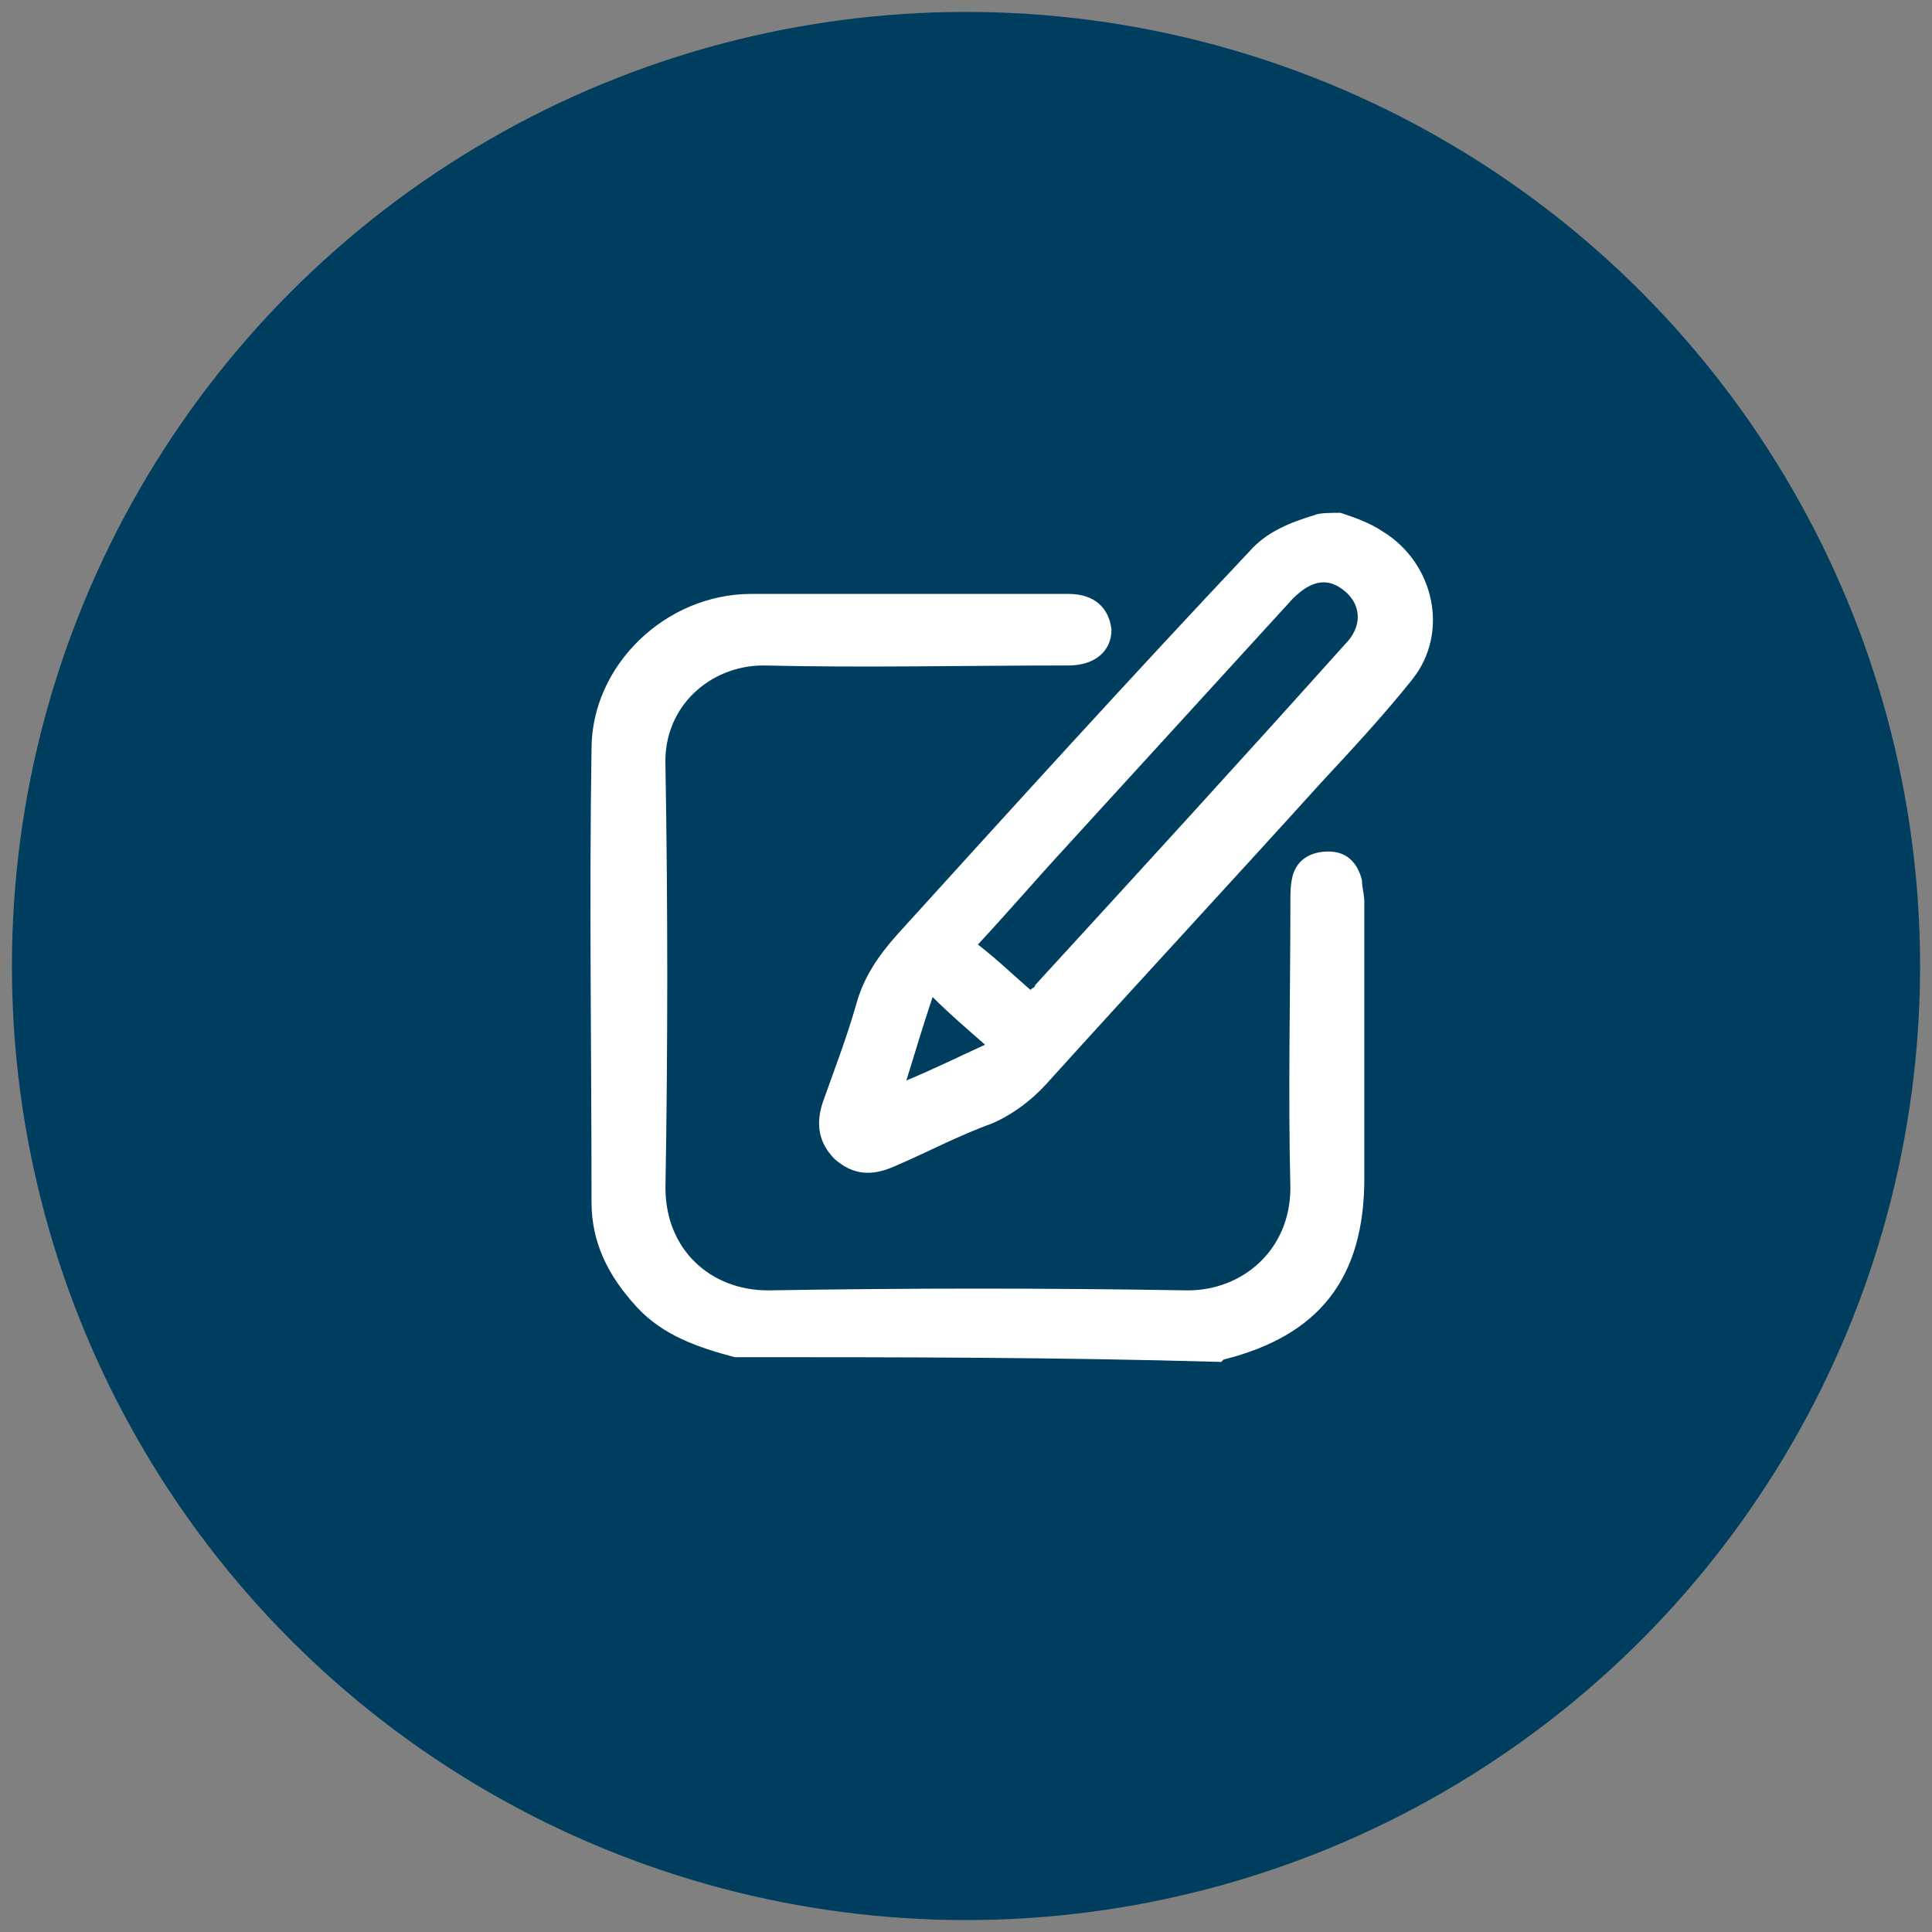
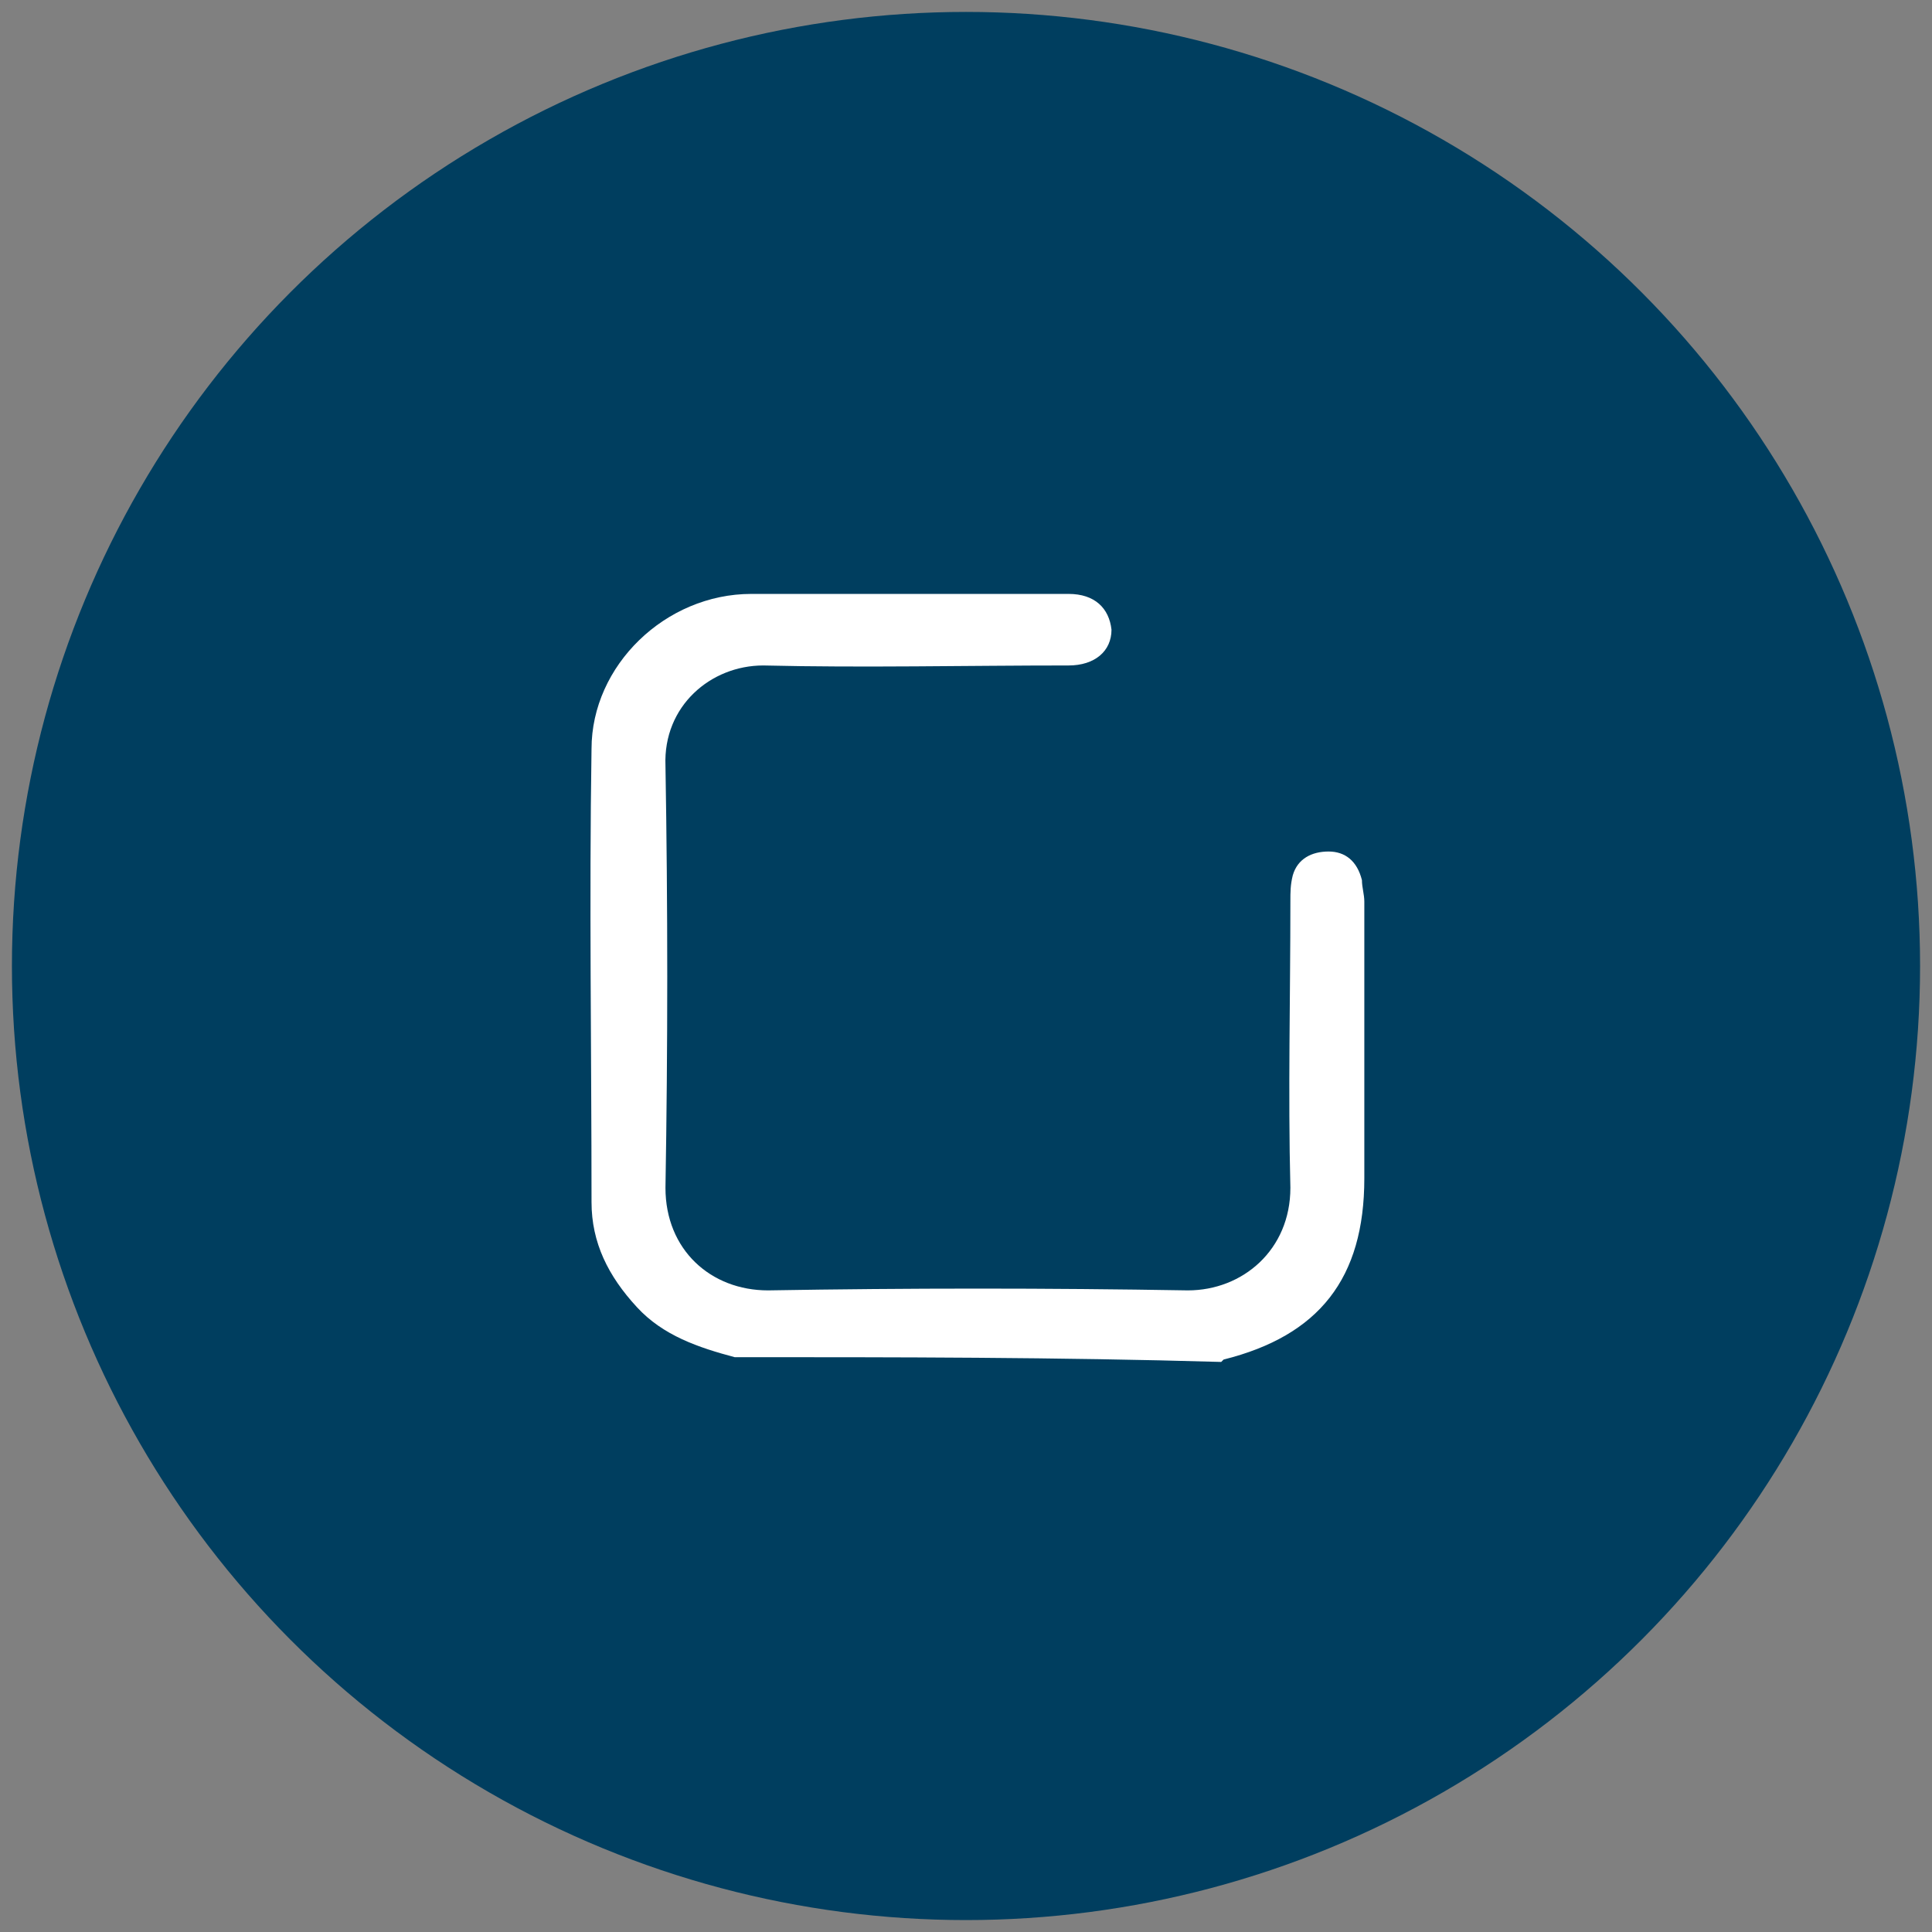
<svg xmlns="http://www.w3.org/2000/svg" version="1.1" id="Layer_1" x="0px" y="0px" viewBox="0 0 81 81" style="enable-background:new 0 0 81 81;" xml:space="preserve">
  <rect x="0" y="0" width="81" height="81" fill="#808080" stroke="none" />
  <style type="text/css">
	.st0{fill:#003E5F;}
	.st1{fill:#FFFFFF;}
</style>
  <g id="XMLID_1_">
    <circle id="XMLID_857_" class="st0" cx="40.5" cy="40.5" r="40" />
    <g id="XMLID_852_">
      <path id="XMLID_904_" class="st1" d="M30.8,56.9c-1.5-0.4-3-0.9-4.1-2.1c-1.2-1.3-1.9-2.7-1.9-4.4c0-6.3-0.1-12.7,0-19    c0-3.5,3.1-6.5,6.7-6.5c4.4,0,8.9,0,13.3,0c1.1,0,1.7,0.6,1.8,1.5c0,0.9-0.7,1.5-1.8,1.5c-4.3,0-8.6,0.1-12.8,0    c-2.2,0-4.2,1.7-4.1,4.2c0.1,5.9,0.1,11.8,0,17.7c0,2.6,1.9,4.3,4.3,4.3c5.9-0.1,11.7-0.1,17.6,0c2.3,0,4.3-1.7,4.3-4.3    c-0.1-4,0-8,0-12c0-0.4,0-0.7,0.1-1.1c0.2-0.7,0.8-1,1.5-1c0.7,0,1.2,0.4,1.4,1.2c0,0.3,0.1,0.6,0.1,0.9c0,3.9,0,7.7,0,11.6    c0,4.2-1.9,6.6-5.9,7.6c0,0-0.1,0.1-0.1,0.1C44.3,56.9,37.6,56.9,30.8,56.9z" />
-       <path id="XMLID_900_" class="st1" d="M56.2,21.5c0.6,0.2,1.2,0.4,1.8,0.8c2.1,1.3,2.8,4.2,1.2,6.2c-1.2,1.5-2.5,2.9-3.8,4.3    c-3.8,4.2-7.6,8.3-11.4,12.5c-0.7,0.8-1.5,1.4-2.4,1.8c-1.4,0.5-2.7,1.2-4.1,1.8c-0.9,0.4-1.7,0.4-2.5-0.3    c-0.7-0.7-0.8-1.5-0.5-2.4c0.5-1.4,1-2.7,1.4-4.1c0.3-1.1,0.9-2,1.7-2.9c4.9-5.4,9.8-10.8,14.8-16.1c0.7-0.8,1.7-1.2,2.7-1.5    C55.3,21.5,55.8,21.5,56.2,21.5z M43.2,41.5c0.1-0.1,0.2-0.1,0.2-0.2c4.4-4.8,8.7-9.5,13-14.3c0.7-0.7,0.7-1.6,0-2.2    c-0.7-0.6-1.4-0.5-2.2,0.3c-3.2,3.5-6.3,6.9-9.5,10.4c-1.2,1.3-2.4,2.7-3.7,4.1C41.9,40.3,42.5,40.9,43.2,41.5z M39.1,41.8    c-0.4,1.2-0.7,2.2-1.1,3.5c1.2-0.5,2.2-1,3.3-1.5C40.5,43.1,39.8,42.5,39.1,41.8z" />
    </g>
  </g>
</svg>